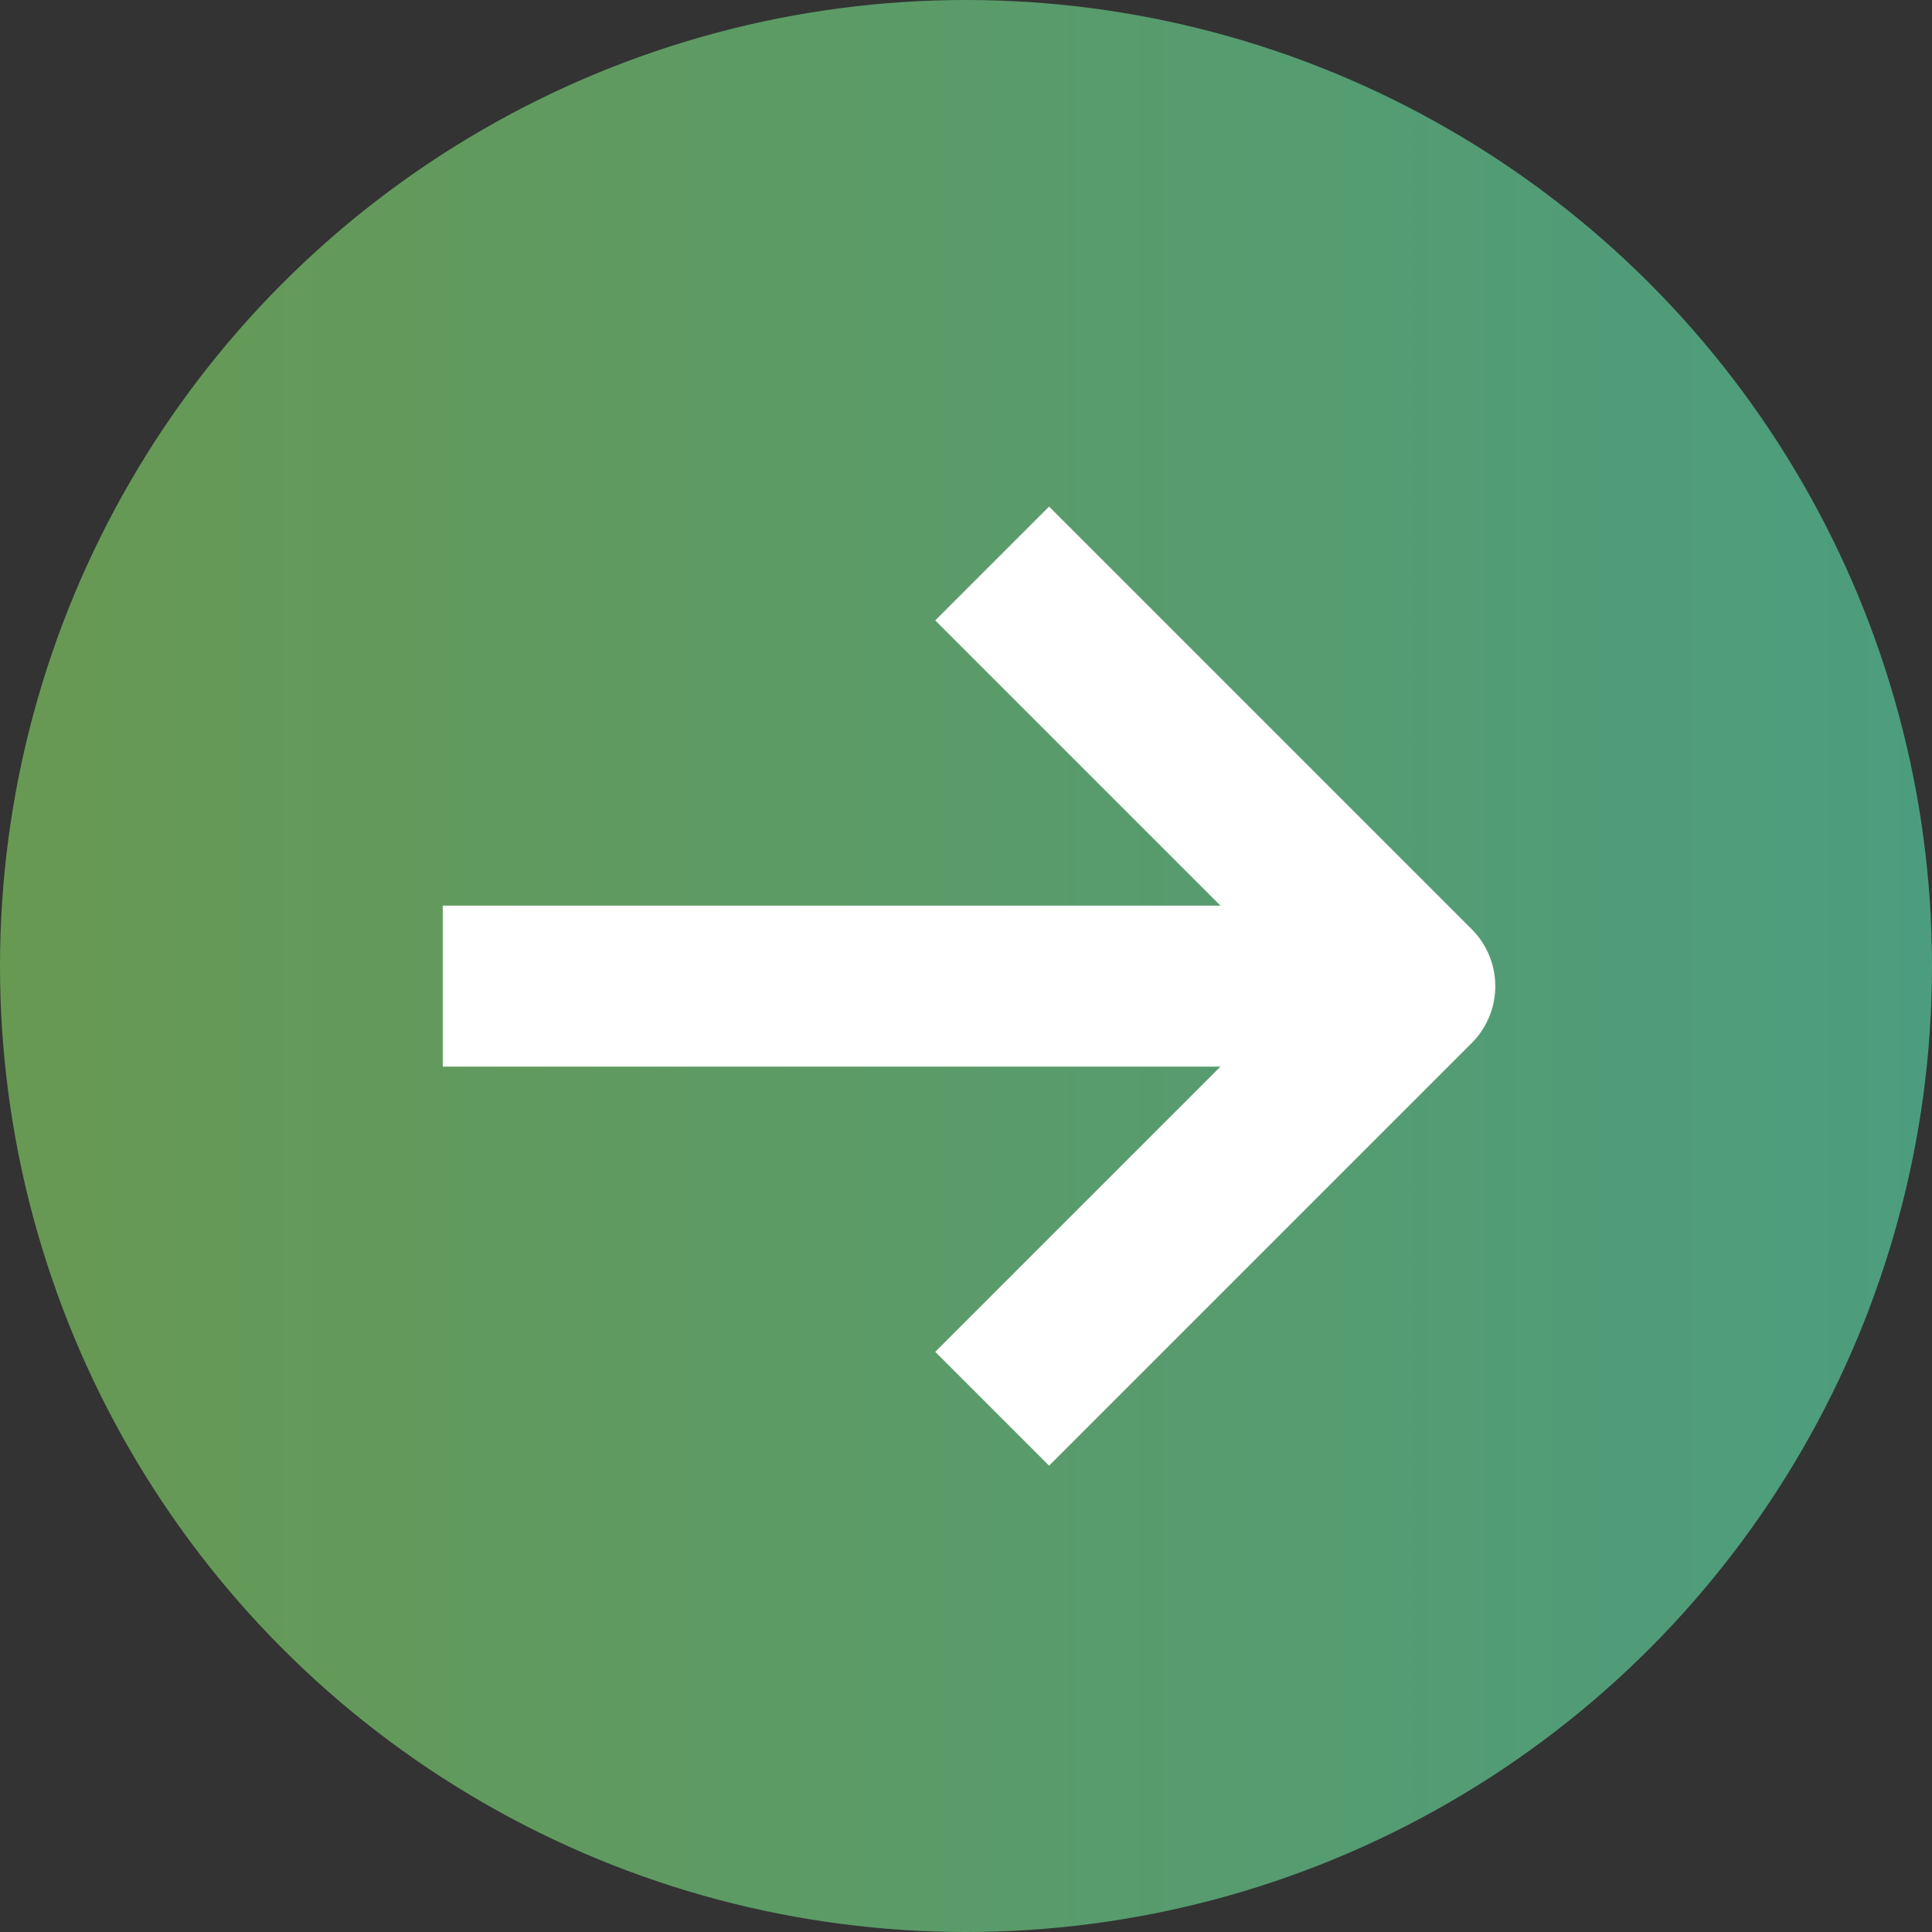
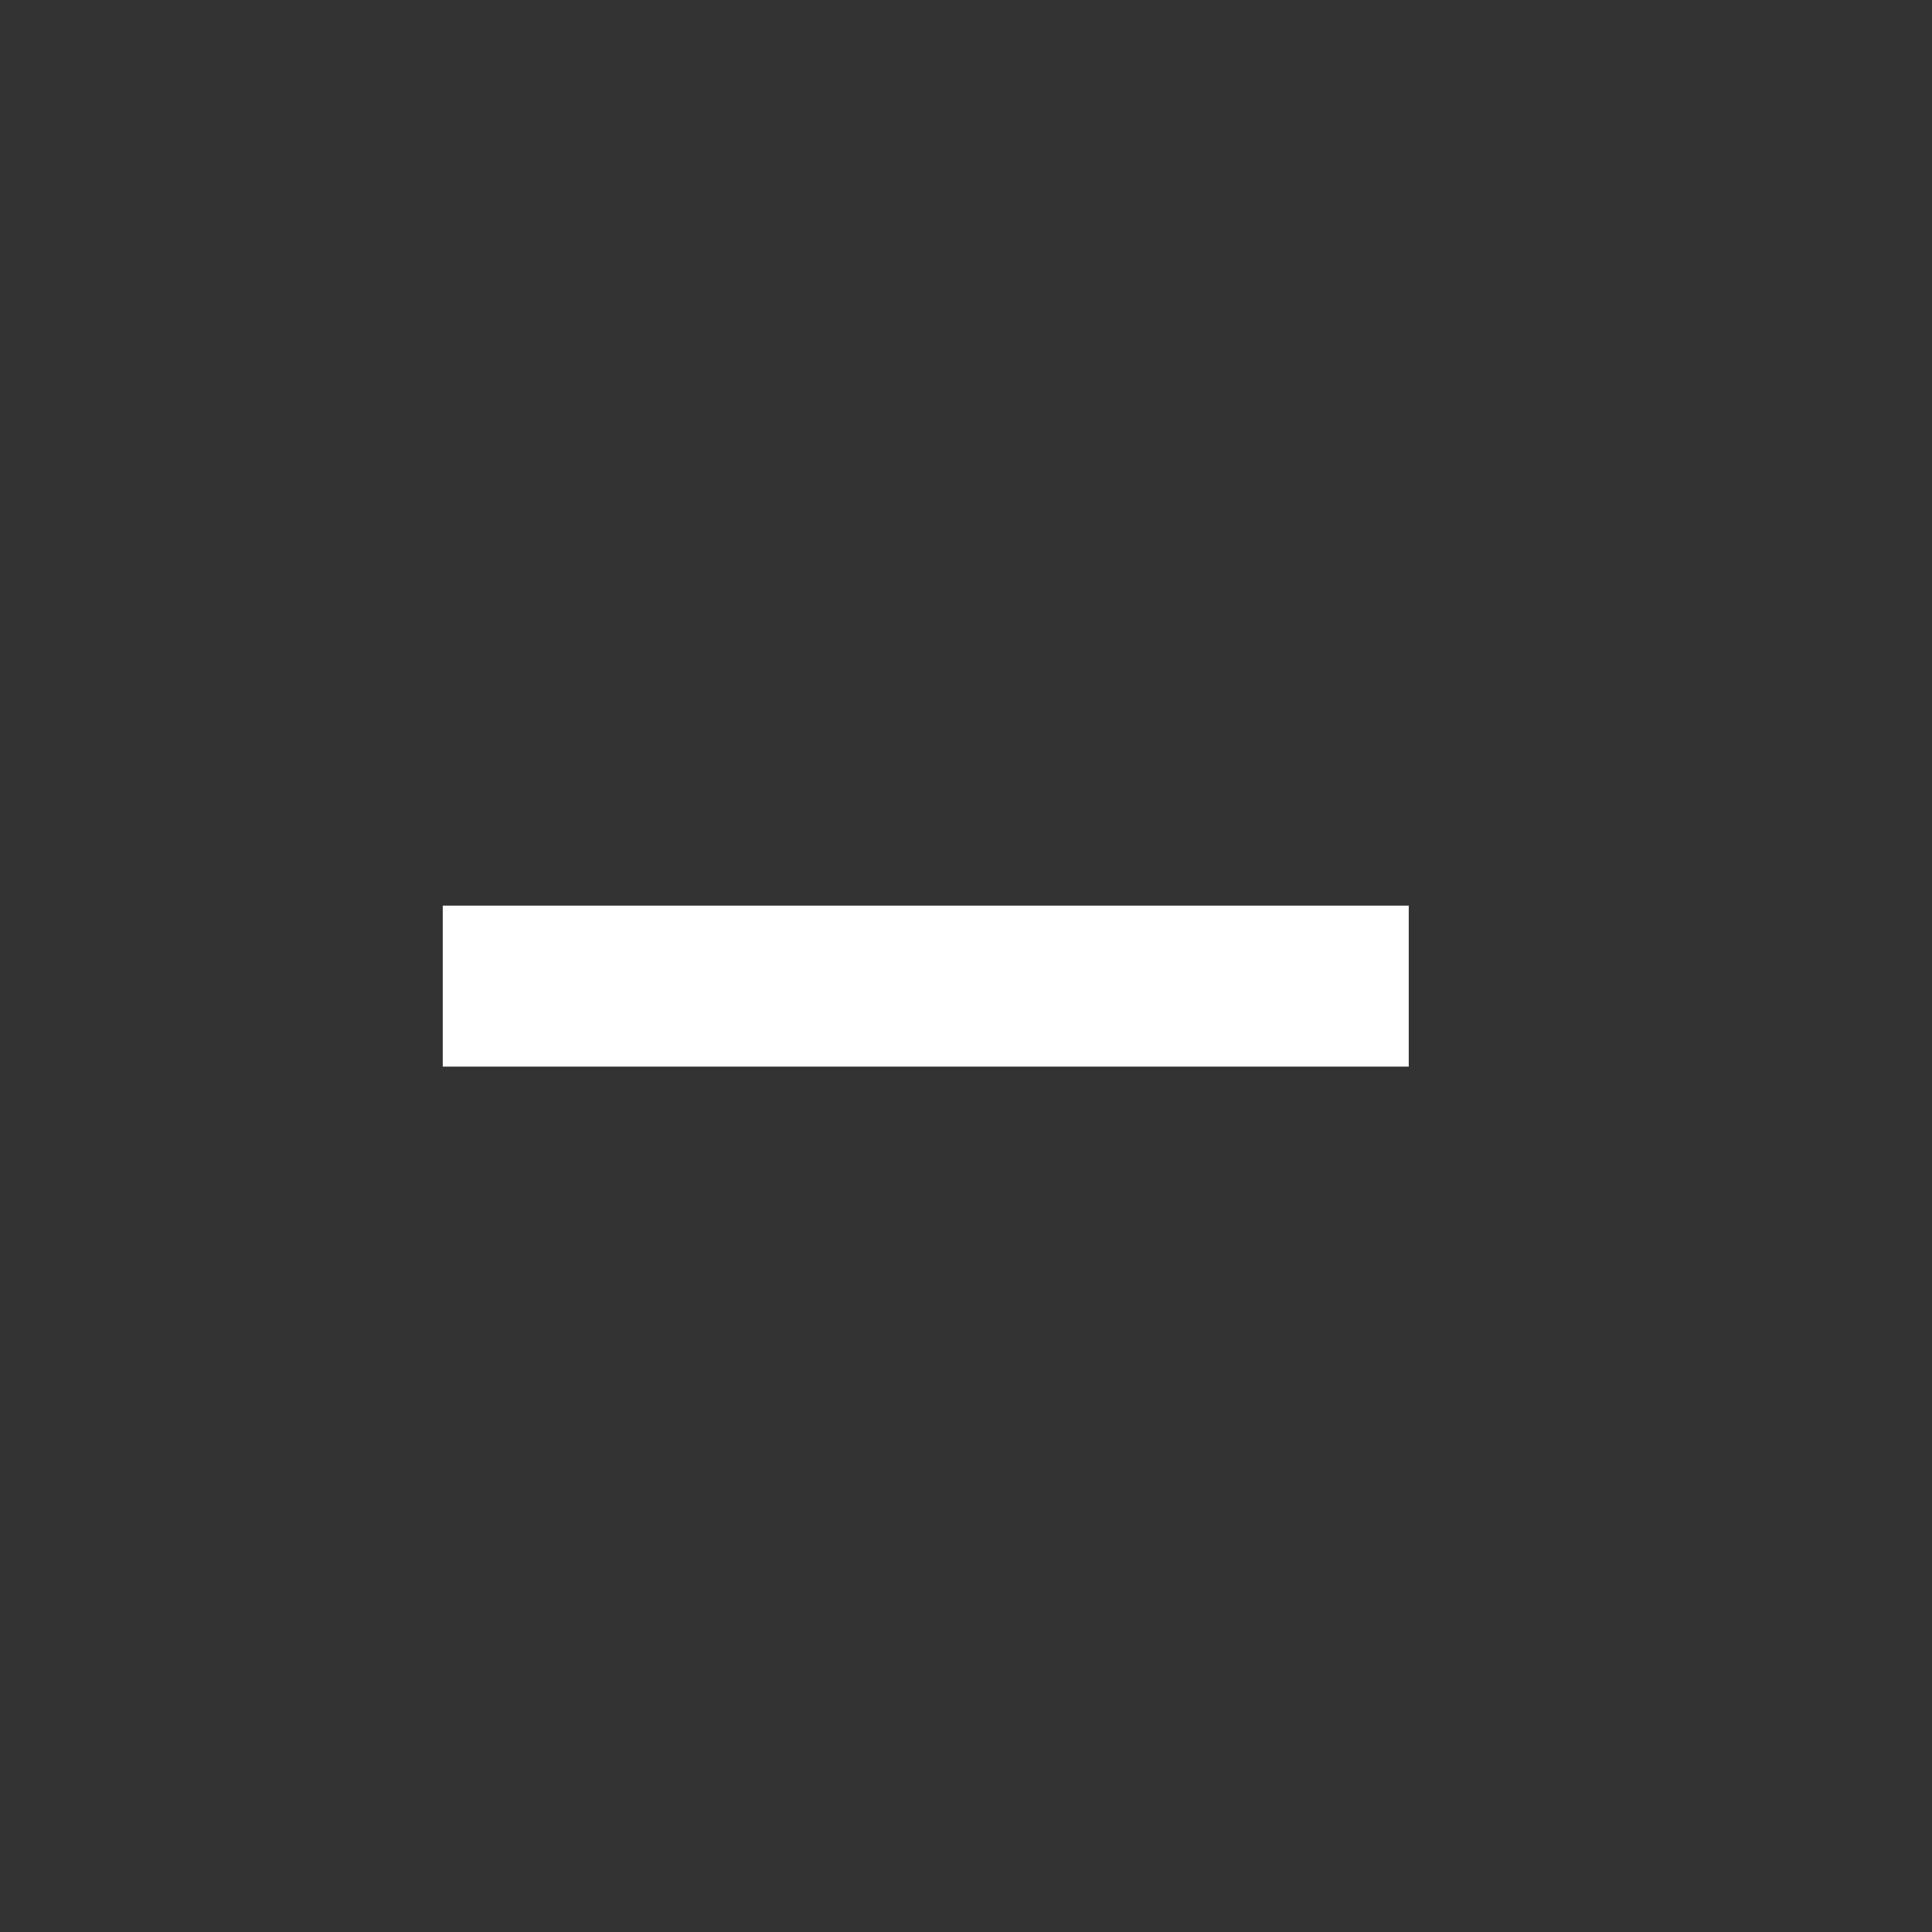
<svg xmlns="http://www.w3.org/2000/svg" width="48" height="48" viewBox="0 0 48 48" fill="none">
  <rect x="0" y="0" width="48" height="48" fill="#333333" stroke="none" />
-   <circle cx="24" cy="24" r="24" fill="url(#paint0_linear)" />
  <rect x="11" y="22.5" width="24" height="4" fill="white" />
-   <path d="M24.65 14L35.15 24.5L24.65 35" stroke="white" stroke-width="4" stroke-linejoin="round" />
  <defs>
    <linearGradient id="paint0_linear" x1="48" y1="24" x2="0" y2="24" gradientUnits="userSpaceOnUse">
      <stop stop-color="#4C9D7F" />
      <stop offset="1" stop-color="#689953" />
    </linearGradient>
  </defs>
</svg>